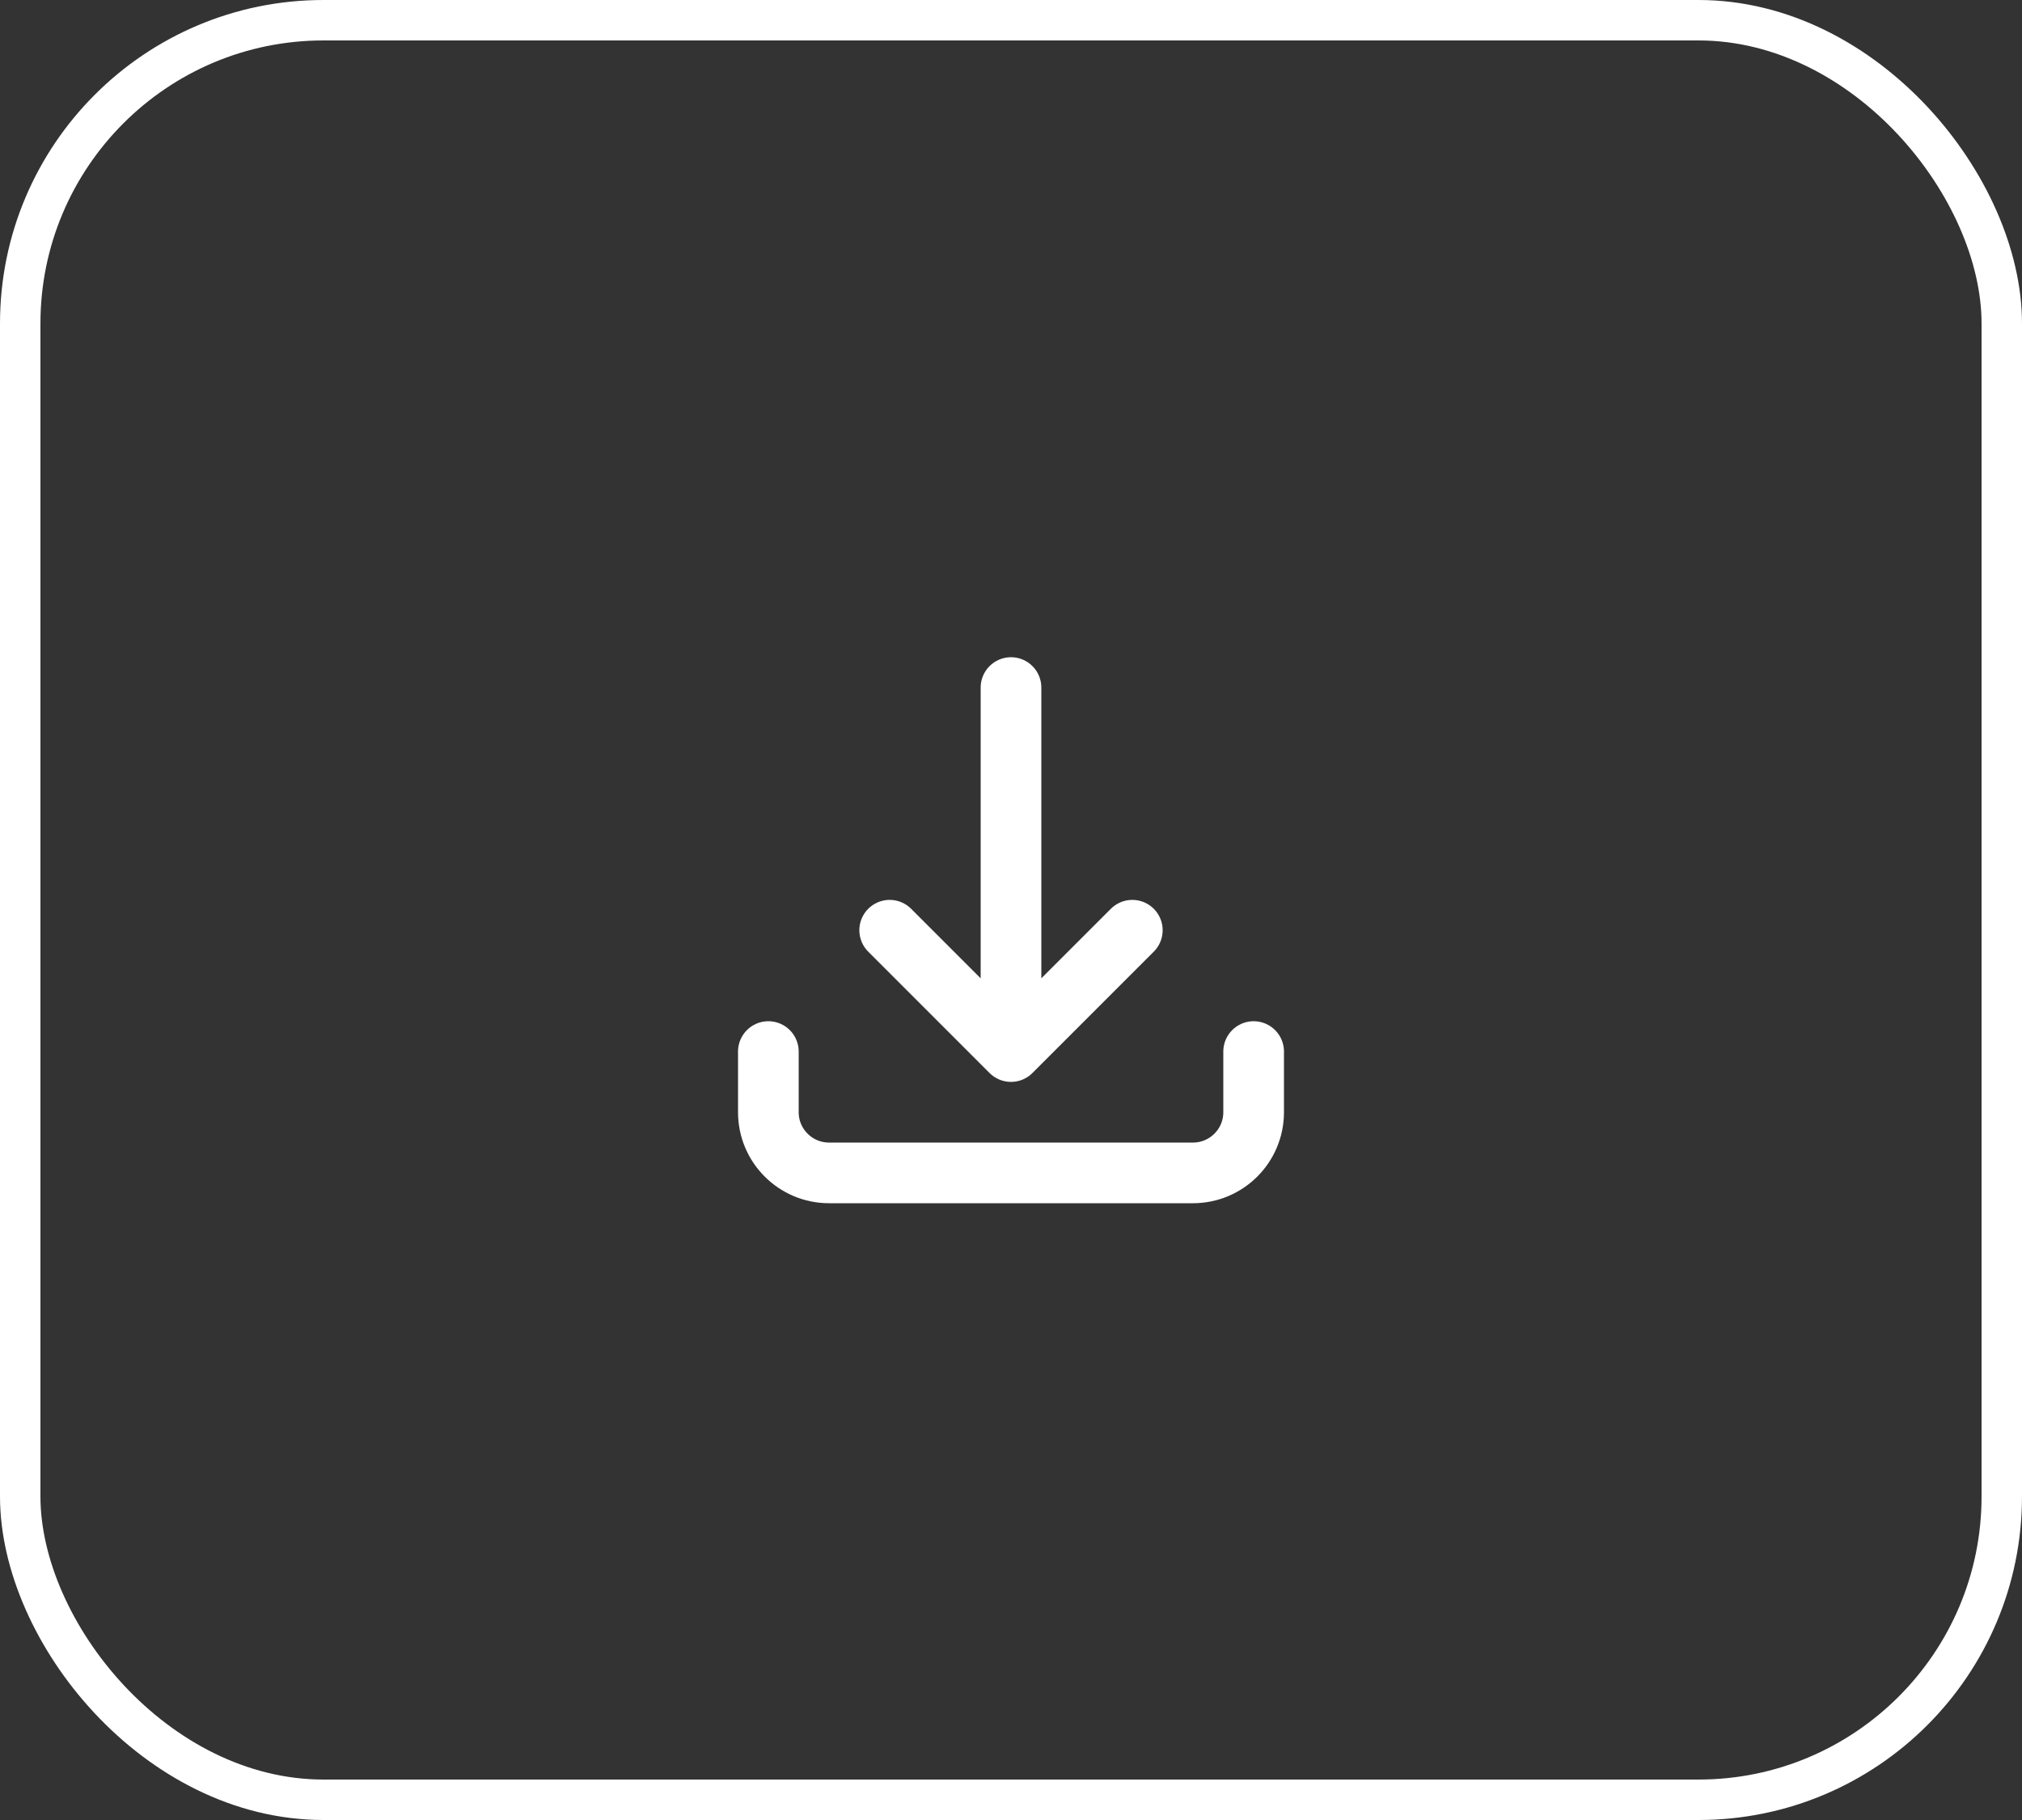
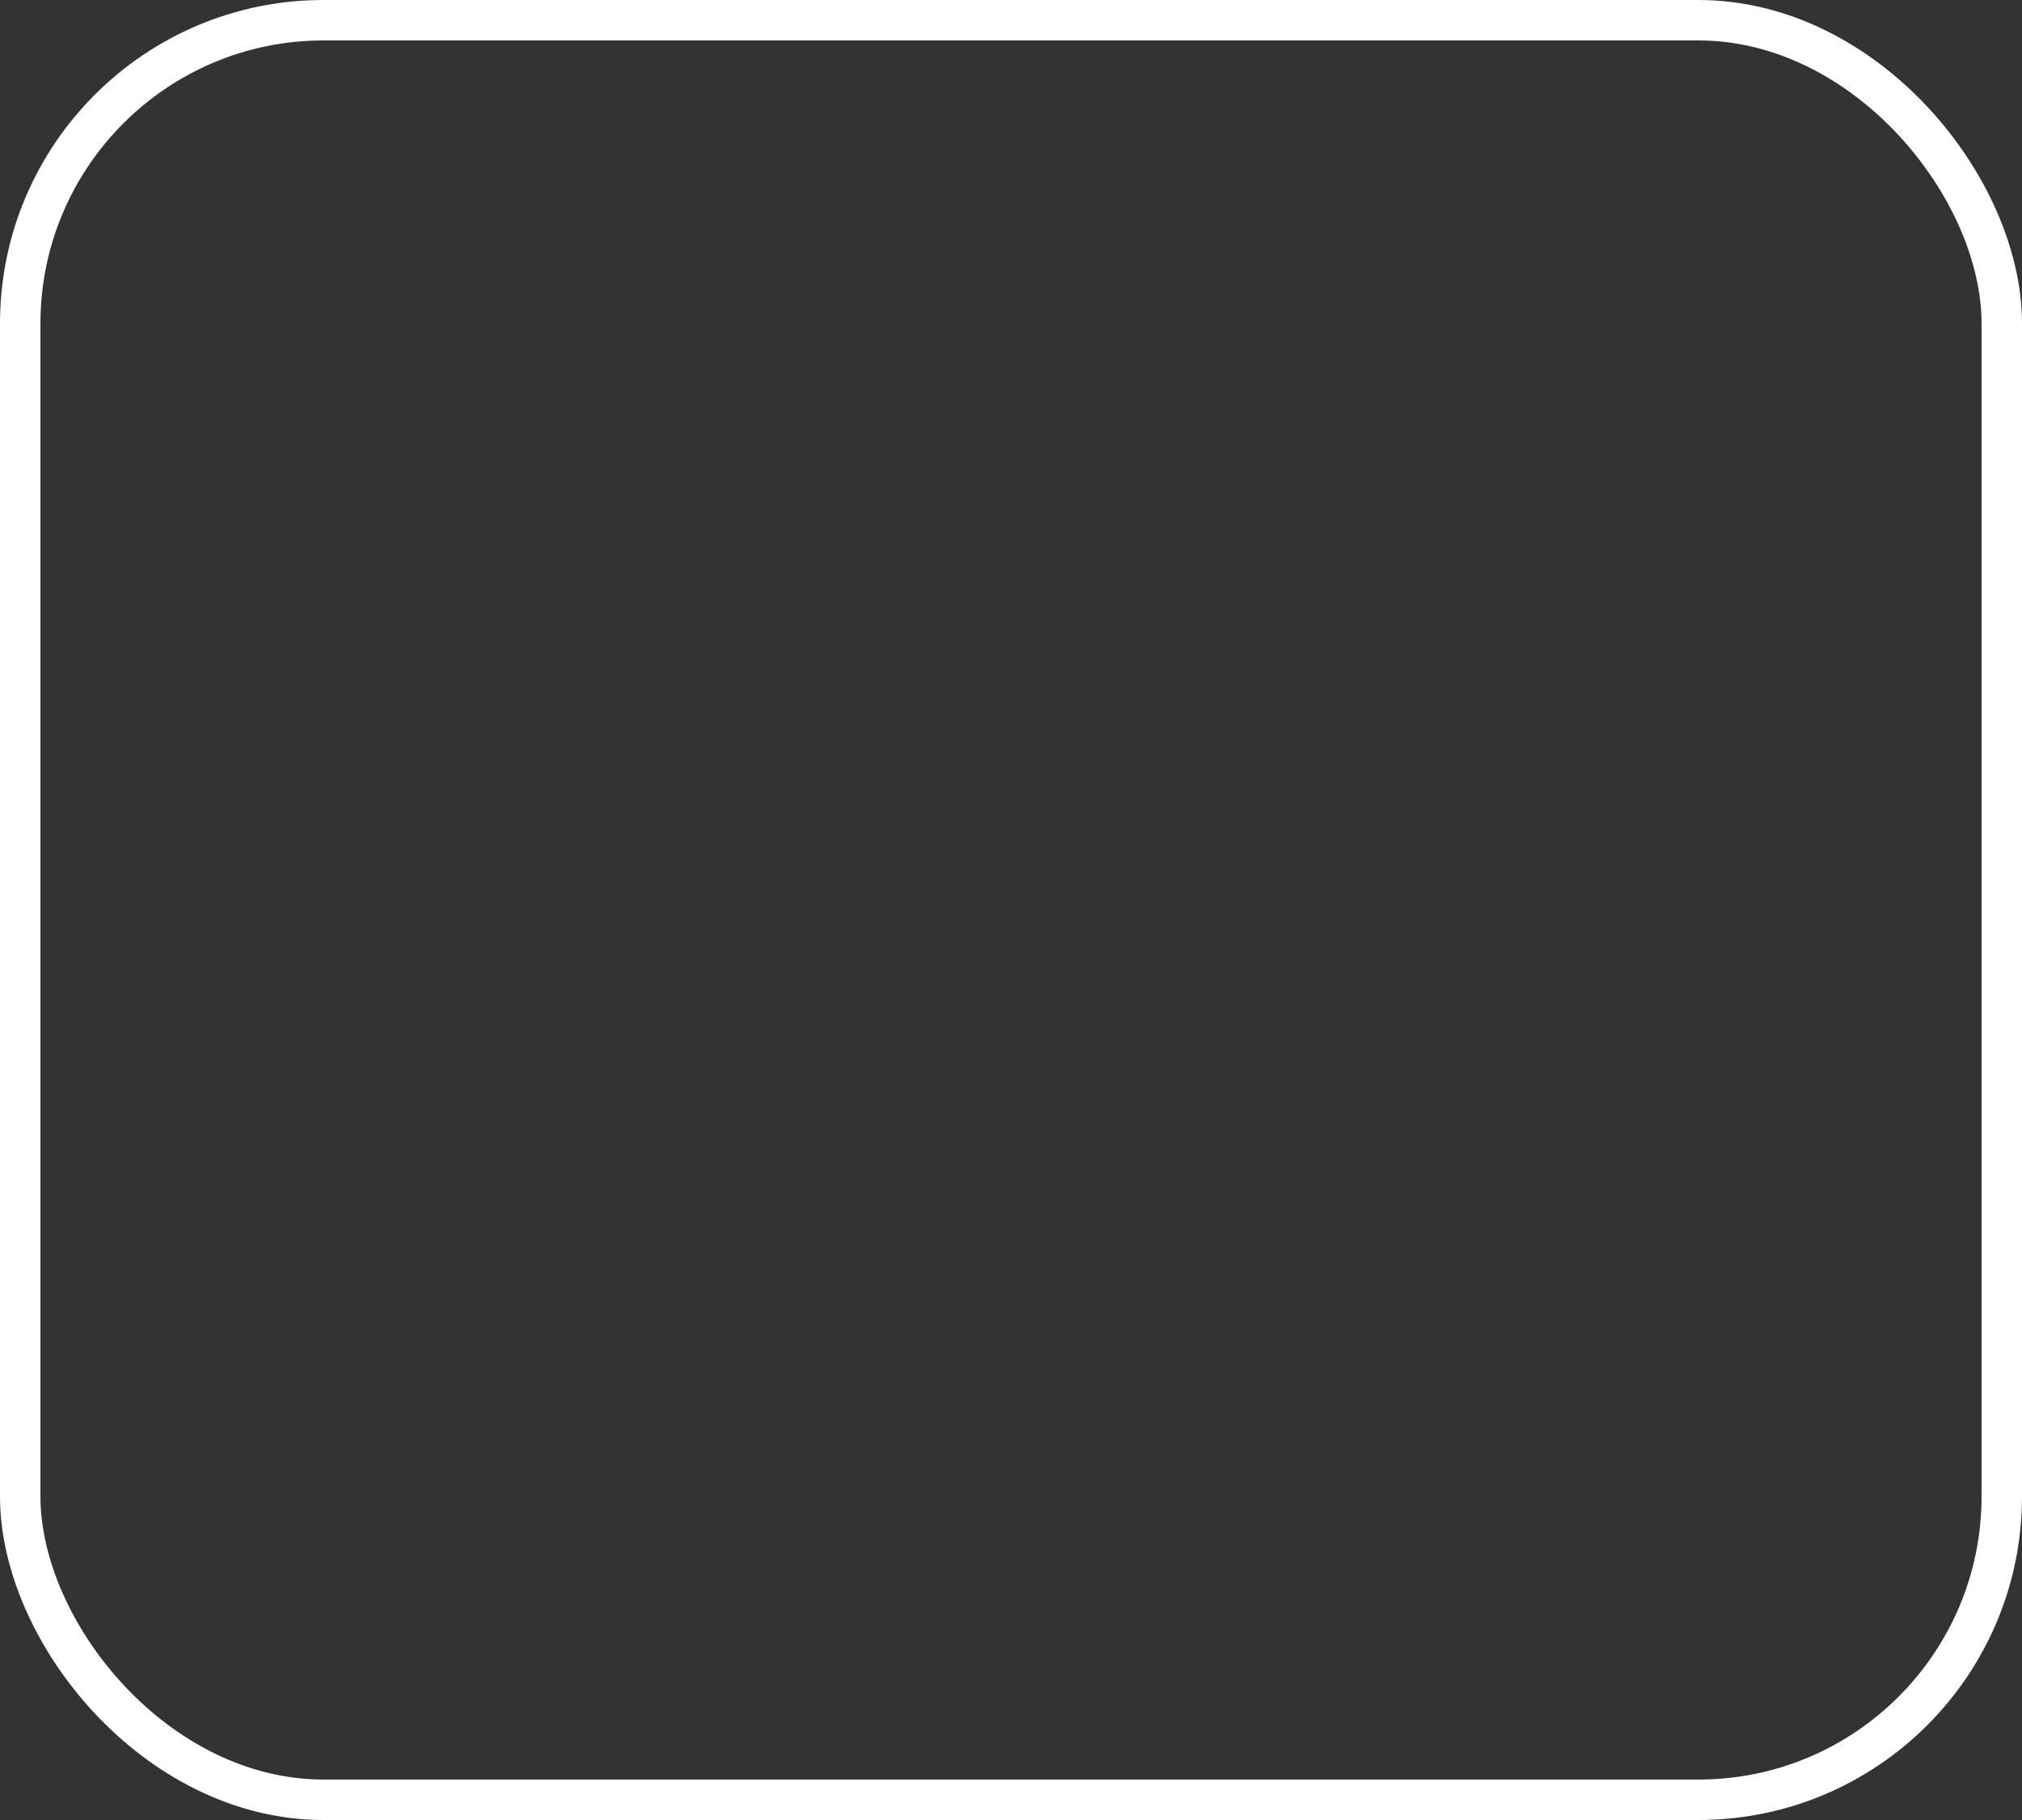
<svg xmlns="http://www.w3.org/2000/svg" width="50" height="45" viewBox="0 0 50 45" fill="none">
  <rect x="0" y="0" width="50" height="45" fill="#333333" stroke="none" />
  <rect x="0.5" y="0.5" width="49" height="44" rx="7.5" stroke="white" />
-   <path d="M19 26V27.5C19 28.328 19.672 29 20.5 29H29.5C30.328 29 31 28.328 31 27.5V26M28 23L25 26M25 26L22 23M25 26V17" stroke="white" stroke-width="1.5" stroke-linecap="round" stroke-linejoin="round" />
</svg>